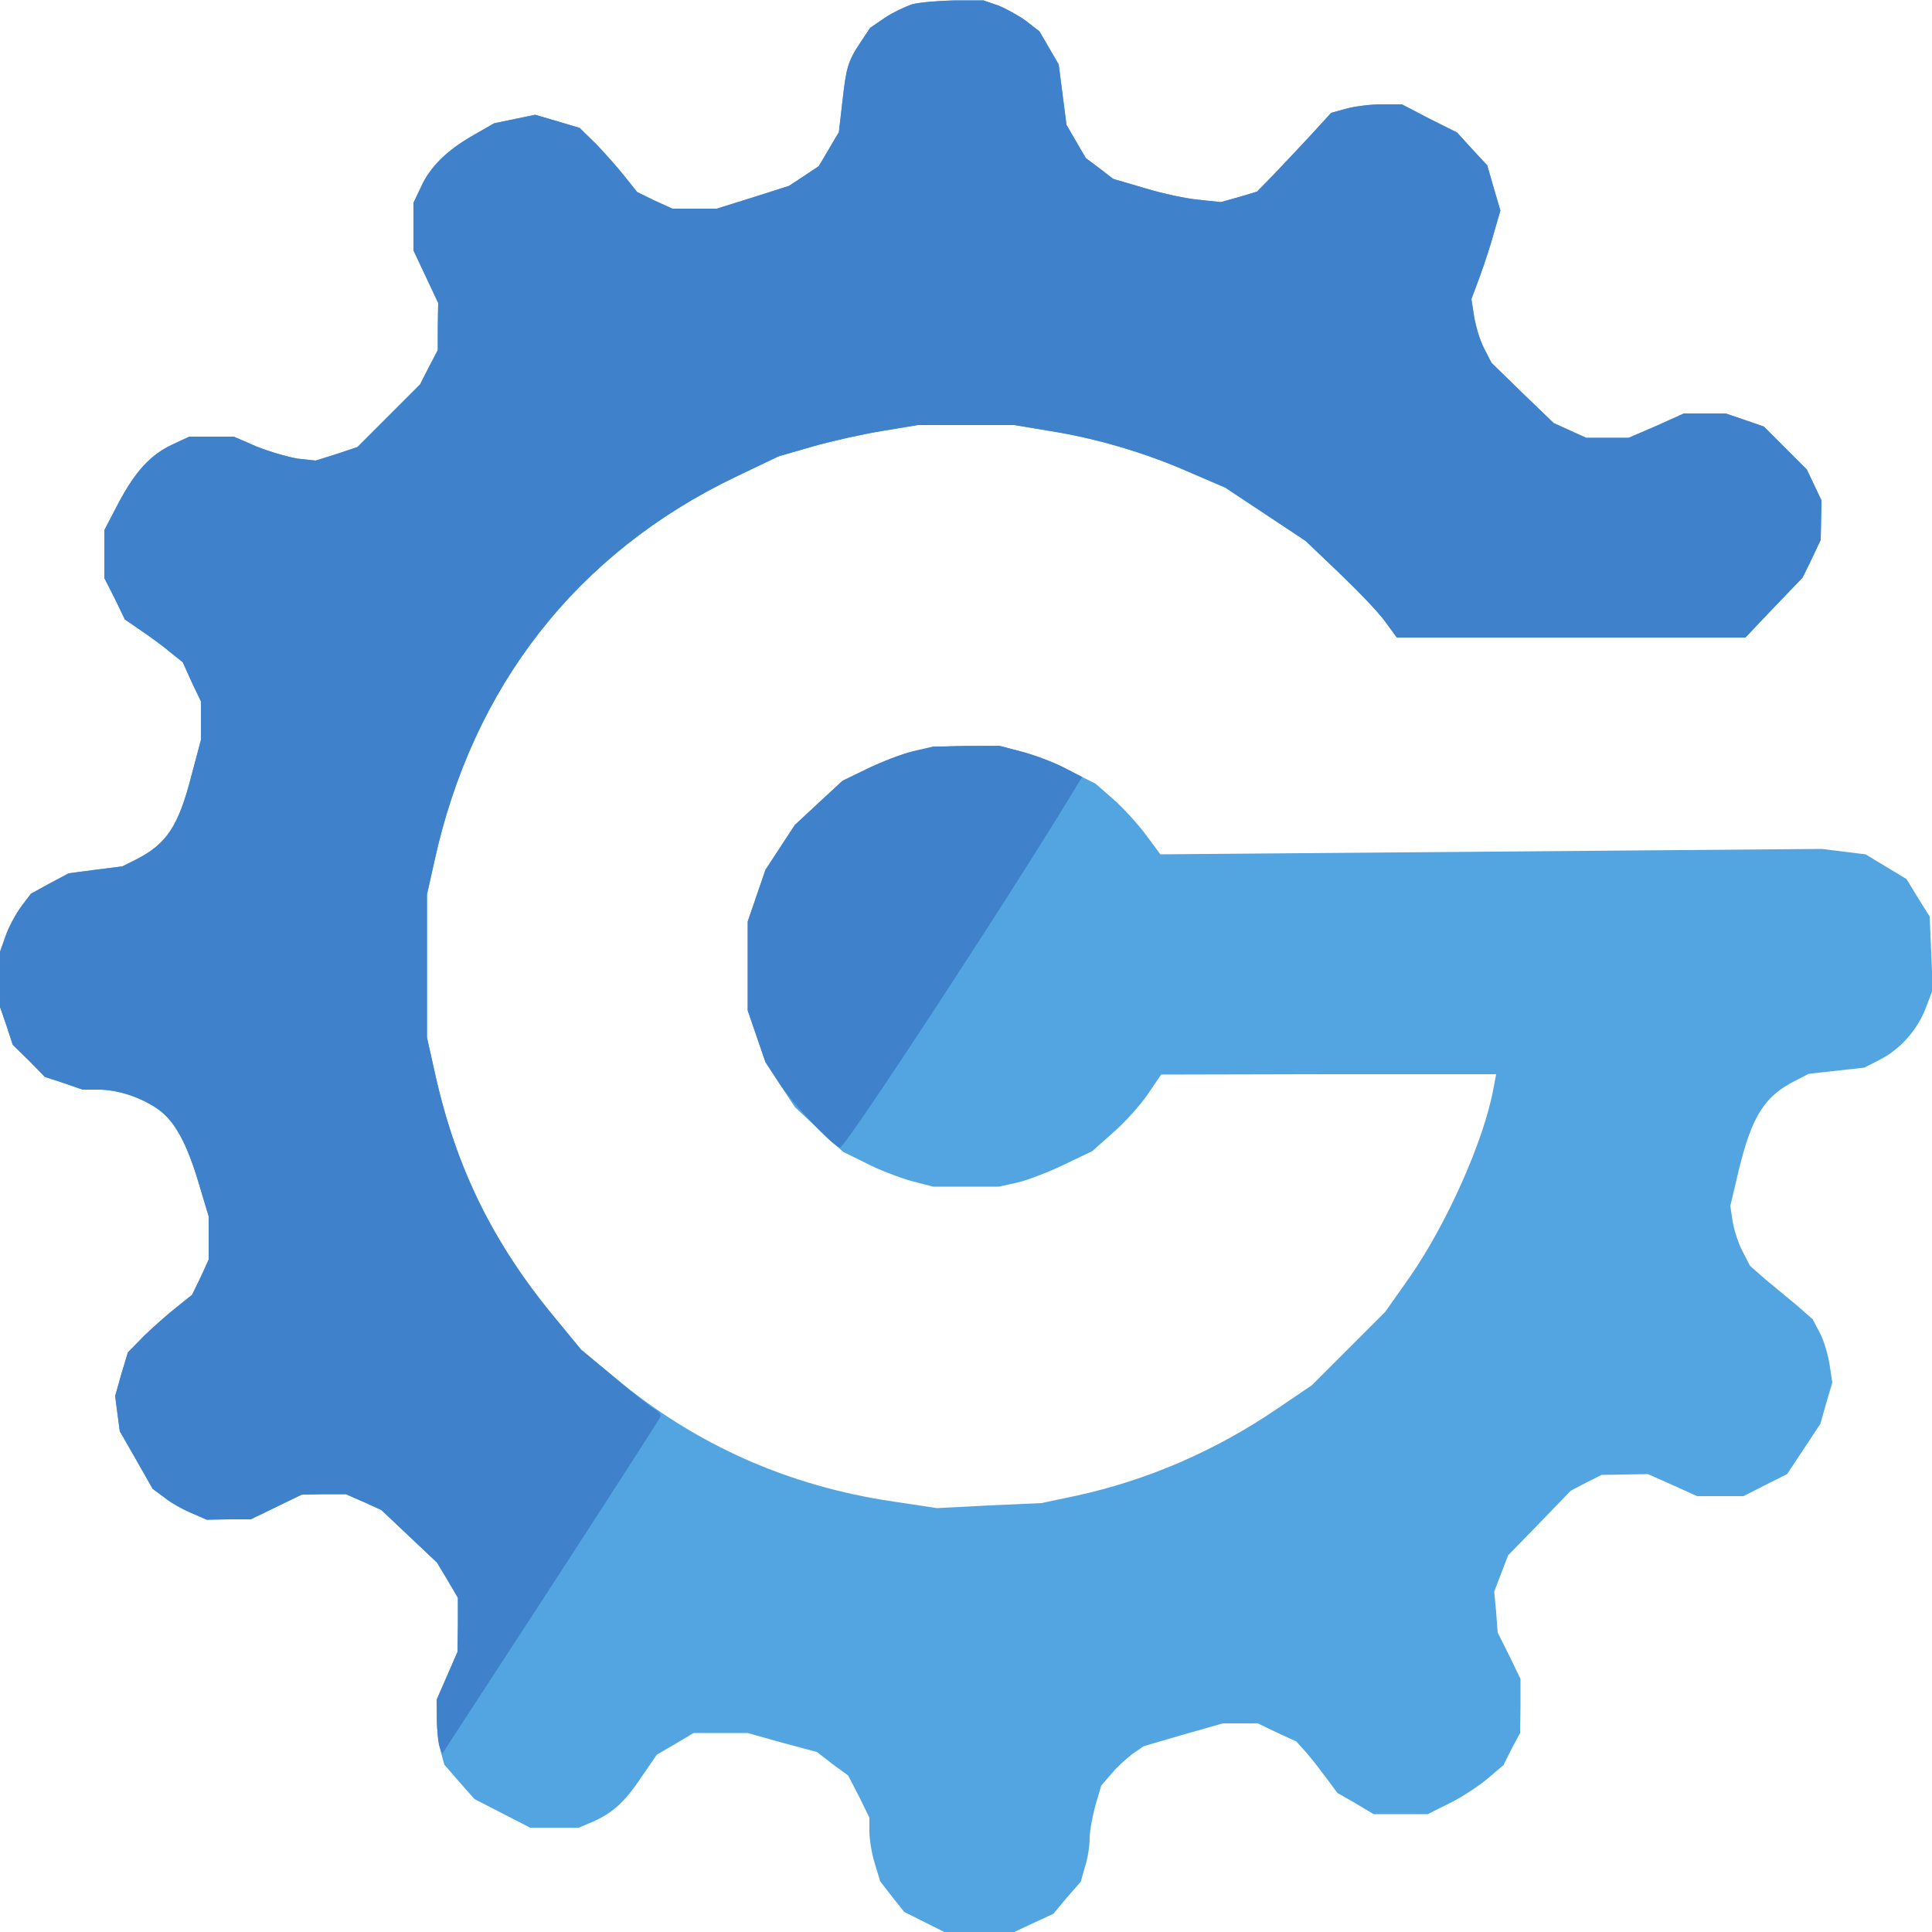
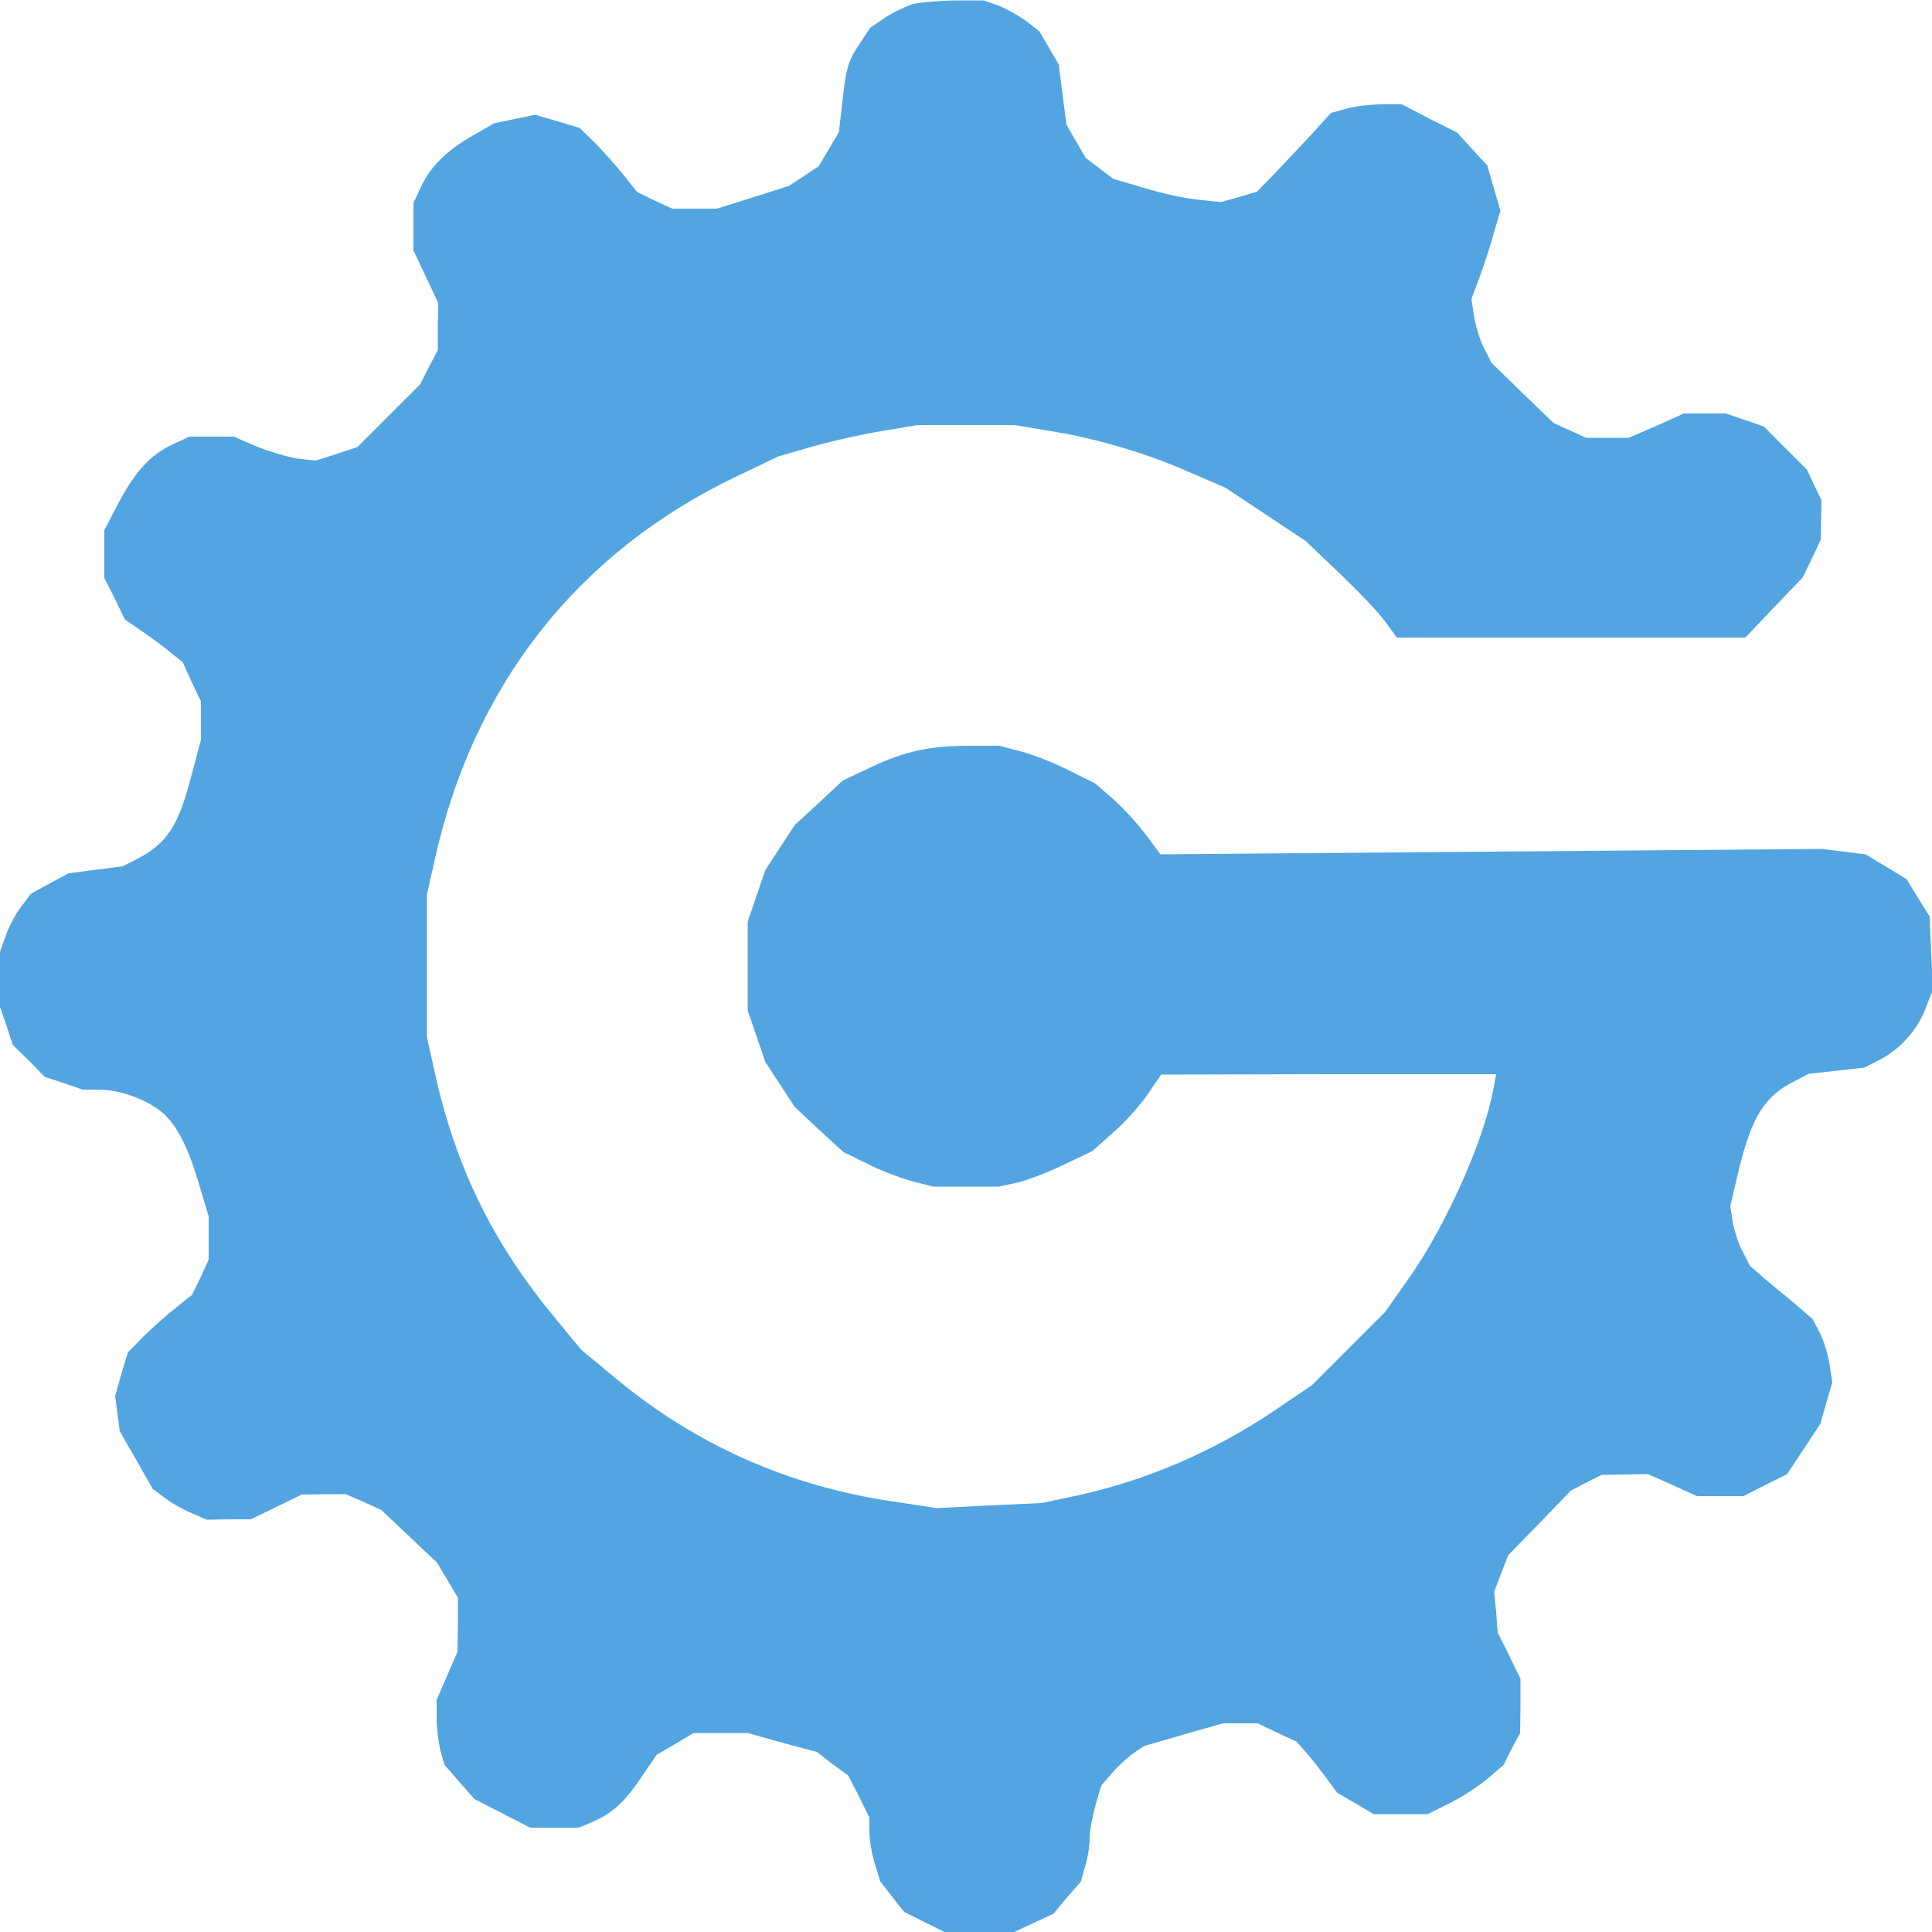
<svg xmlns="http://www.w3.org/2000/svg" version="1.2" baseProfile="tiny-ps" viewBox="0 0 500 500">
  <title>BikeGremlin</title>
  <g>
    <g fill="#52a5e1" transform="matrix(.1 0 0 -.1 0 500)">
      <path d="M2361 4989c-18-6-50-21-71-35l-38-26-24-36c-34-51-38-66-48-156l-9-78-26-44-26-44-39-26-38-25-94-30-93-29h-115l-46 21-45 22-32 40c-18 23-51 60-74 84l-43 42-57 17-58 17-53-11-53-11-54-31c-69-39-113-83-136-135l-19-40v-123l32-68 32-68-1-61v-61l-23-44-23-45-81-81-81-81-54-18-54-17-46 5c-25 4-73 18-106 31l-60 26H490l-43-20c-58-27-97-70-141-153l-36-69v-124l27-53 26-54 45-31c25-17 59-42 75-56l30-24 23-51 24-50v-100l-24-90c-34-133-64-179-145-220l-34-17-70-9-69-9-49-26-49-27-25-33c-14-19-32-52-40-75l-15-42v-143l17-49 16-49 42-41 41-42 49-16 49-17h42c50 0 112-21 155-52 42-31 72-86 103-189l26-87v-112l-21-46-22-45-40-32c-23-18-60-51-84-74l-42-43-17-56-16-57 6-46 6-45 43-75 42-74 31-23c16-13 48-31 70-40l39-17 57 1h57l66 32 66 32 57 1h57l46-20 46-21 72-68 72-68 27-45 27-46v-70l-1-70-27-62-27-62v-48c0-26 5-64 10-84l10-36 39-45 39-44 72-37 72-37h126l33 14c52 22 86 52 129 117l40 58 48 28 47 28h140l89-25 90-24 40-31 41-30 28-54 27-55v-36c0-20 6-58 14-83l14-46 31-40 31-39 52-26 52-26h181l51 24 50 23 35 42 36 41 11 39c7 21 12 54 12 73s7 57 15 86l15 51 26 30c14 17 39 40 55 52l29 20 103 30 102 29h90l50-24 50-23 26-29c14-16 37-46 52-66l28-38 47-27 47-28h140l58 29c32 16 76 45 98 64l40 34 21 42 22 41 1 70v70l-29 60-30 60-4 53-5 53 18 47 18 47 81 83 81 84 40 21 40 20 60 1 60 1 63-28 64-29h120l57 29 56 28 43 65 43 65 15 53 16 54-7 46c-4 26-15 63-25 82l-19 36-40 35c-23 19-59 49-82 68l-40 35-19 37c-11 20-22 55-26 78l-6 40 22 93c34 140 67 192 148 232l33 17 72 8 72 8 41 21c52 27 97 77 119 136l17 45-4 95-4 94-30 48-30 49-53 32-53 32-57 7-56 7-856-7-856-7-37 50c-21 28-58 69-84 92l-47 41-68 34c-37 19-93 41-124 49l-57 15h-78c-101 0-167-14-255-56l-72-34-62-58-62-57-38-58-38-58-23-67-23-67v-230l23-67 23-67 38-58 38-58 62-58 63-58 59-29c32-17 85-37 116-46l58-15h170l50 11c28 7 82 28 121 47l71 34 55 49c30 26 70 71 89 99l34 50 434 1h433l-7-37c-24-134-122-353-218-490l-62-88-95-95-95-95-90-61c-160-109-336-185-520-225l-90-19-135-6-135-7-113 17c-272 40-512 147-720 320l-88 73-65 79c-165 198-261 396-315 644l-19 85v370l19 85c99 454 369 799 780 996l111 53 90 26c49 14 130 32 180 40l90 15h250l90-15c121-19 250-57 363-107l93-40 104-69 104-69 88-84c48-46 102-102 118-125l30-41h902l74 78 74 77 24 49 23 49 1 51 1 51-19 40-19 40-56 56-55 55-49 17-50 17h-108l-71-32-72-31h-110l-42 19-42 19-81 78-80 78-19 37c-11 21-22 58-26 83l-7 45 22 59c12 33 29 85 37 115l16 55-17 58-17 59-39 42-39 43-72 36-71 37h-52c-28 0-69-5-91-11l-40-11-52-57c-29-31-72-77-96-102l-44-45-47-14-46-13-58 6c-31 3-94 16-139 30l-82 24-35 27-36 27-25 43-25 43-10 78-10 78-25 43-25 43-35 27c-19 14-52 32-72 40l-38 13h-75c-41-1-90-5-109-10z" />
    </g>
    <g fill="#4081cb" transform="matrix(.1 0 0 -.1 0 500)">
-       <path d="M2361 4989c-18-6-50-21-71-35l-38-26-24-36c-34-51-38-66-48-156l-9-78-26-44-26-44-39-26-38-25-94-30-93-29h-115l-46 21-45 22-32 40c-18 23-51 60-74 84l-43 42-57 17-58 17-53-11-53-11-54-31c-69-39-113-83-136-135l-19-40v-123l32-68 32-68-1-61v-61l-23-44-23-45-81-81-81-81-54-18-54-17-46 5c-25 4-73 18-106 31l-60 26H490l-43-20c-58-27-97-70-141-153l-36-69v-124l27-53 26-54 45-31c25-17 59-42 75-56l30-24 23-51 24-50v-100l-24-90c-34-133-64-179-145-220l-34-17-70-9-69-9-49-26-49-27-25-33c-14-19-32-52-40-75l-15-42v-143l17-49 16-49 42-41 41-42 49-16 49-17h42c50 0 112-21 155-52 42-31 72-86 103-189l26-87v-112l-21-46-22-45-40-32c-23-18-60-51-84-74l-42-43-17-56-16-57 6-46 6-45 43-75 42-74 31-23c16-13 48-31 70-40l39-17 57 1h57l66 32 66 32 57 1h57l46-20 46-21 72-68 72-68 27-45 27-46v-70l-1-70-27-62-27-62 1-53c0-29 3-61 7-70l7-16 280 430c154 237 282 436 284 441s-4 14-13 19c-10 5-57 42-104 82l-88 73-65 79c-165 198-261 396-315 644l-19 85v370l19 85c99 454 369 799 780 996l111 53 90 26c49 14 130 32 180 40l90 15h250l90-15c121-19 250-57 363-107l93-40 104-69 104-69 88-84c48-46 102-102 118-125l30-41h902l74 78 74 77 24 49 23 49 1 51 1 51-19 40-19 40-56 56-55 55-49 17-50 17h-108l-71-32-72-31h-110l-42 19-42 19-81 78-80 78-19 37c-11 21-22 58-26 83l-7 45 22 59c12 33 29 85 37 115l16 55-17 58-17 59-39 42-39 43-72 36-71 37h-52c-28 0-69-5-91-11l-40-11-52-57c-29-31-72-77-96-102l-44-45-47-14-46-13-58 6c-31 3-94 16-139 30l-82 24-35 27-36 27-25 43-25 43-10 78-10 78-25 43-25 43-35 27c-19 14-52 32-72 40l-38 13h-75c-41-1-90-5-109-10zm2-1933c-29-7-82-28-118-45l-65-32-62-57-61-57-38-58-38-58-23-67-23-67v-230l23-67 23-67 38-58c33-50 140-163 155-163 14 0 461 683 619 947l8 12-50 26c-28 14-76 32-108 40l-57 15-86-1-85-1-52-12z" />
-     </g>
+       </g>
  </g>
</svg>